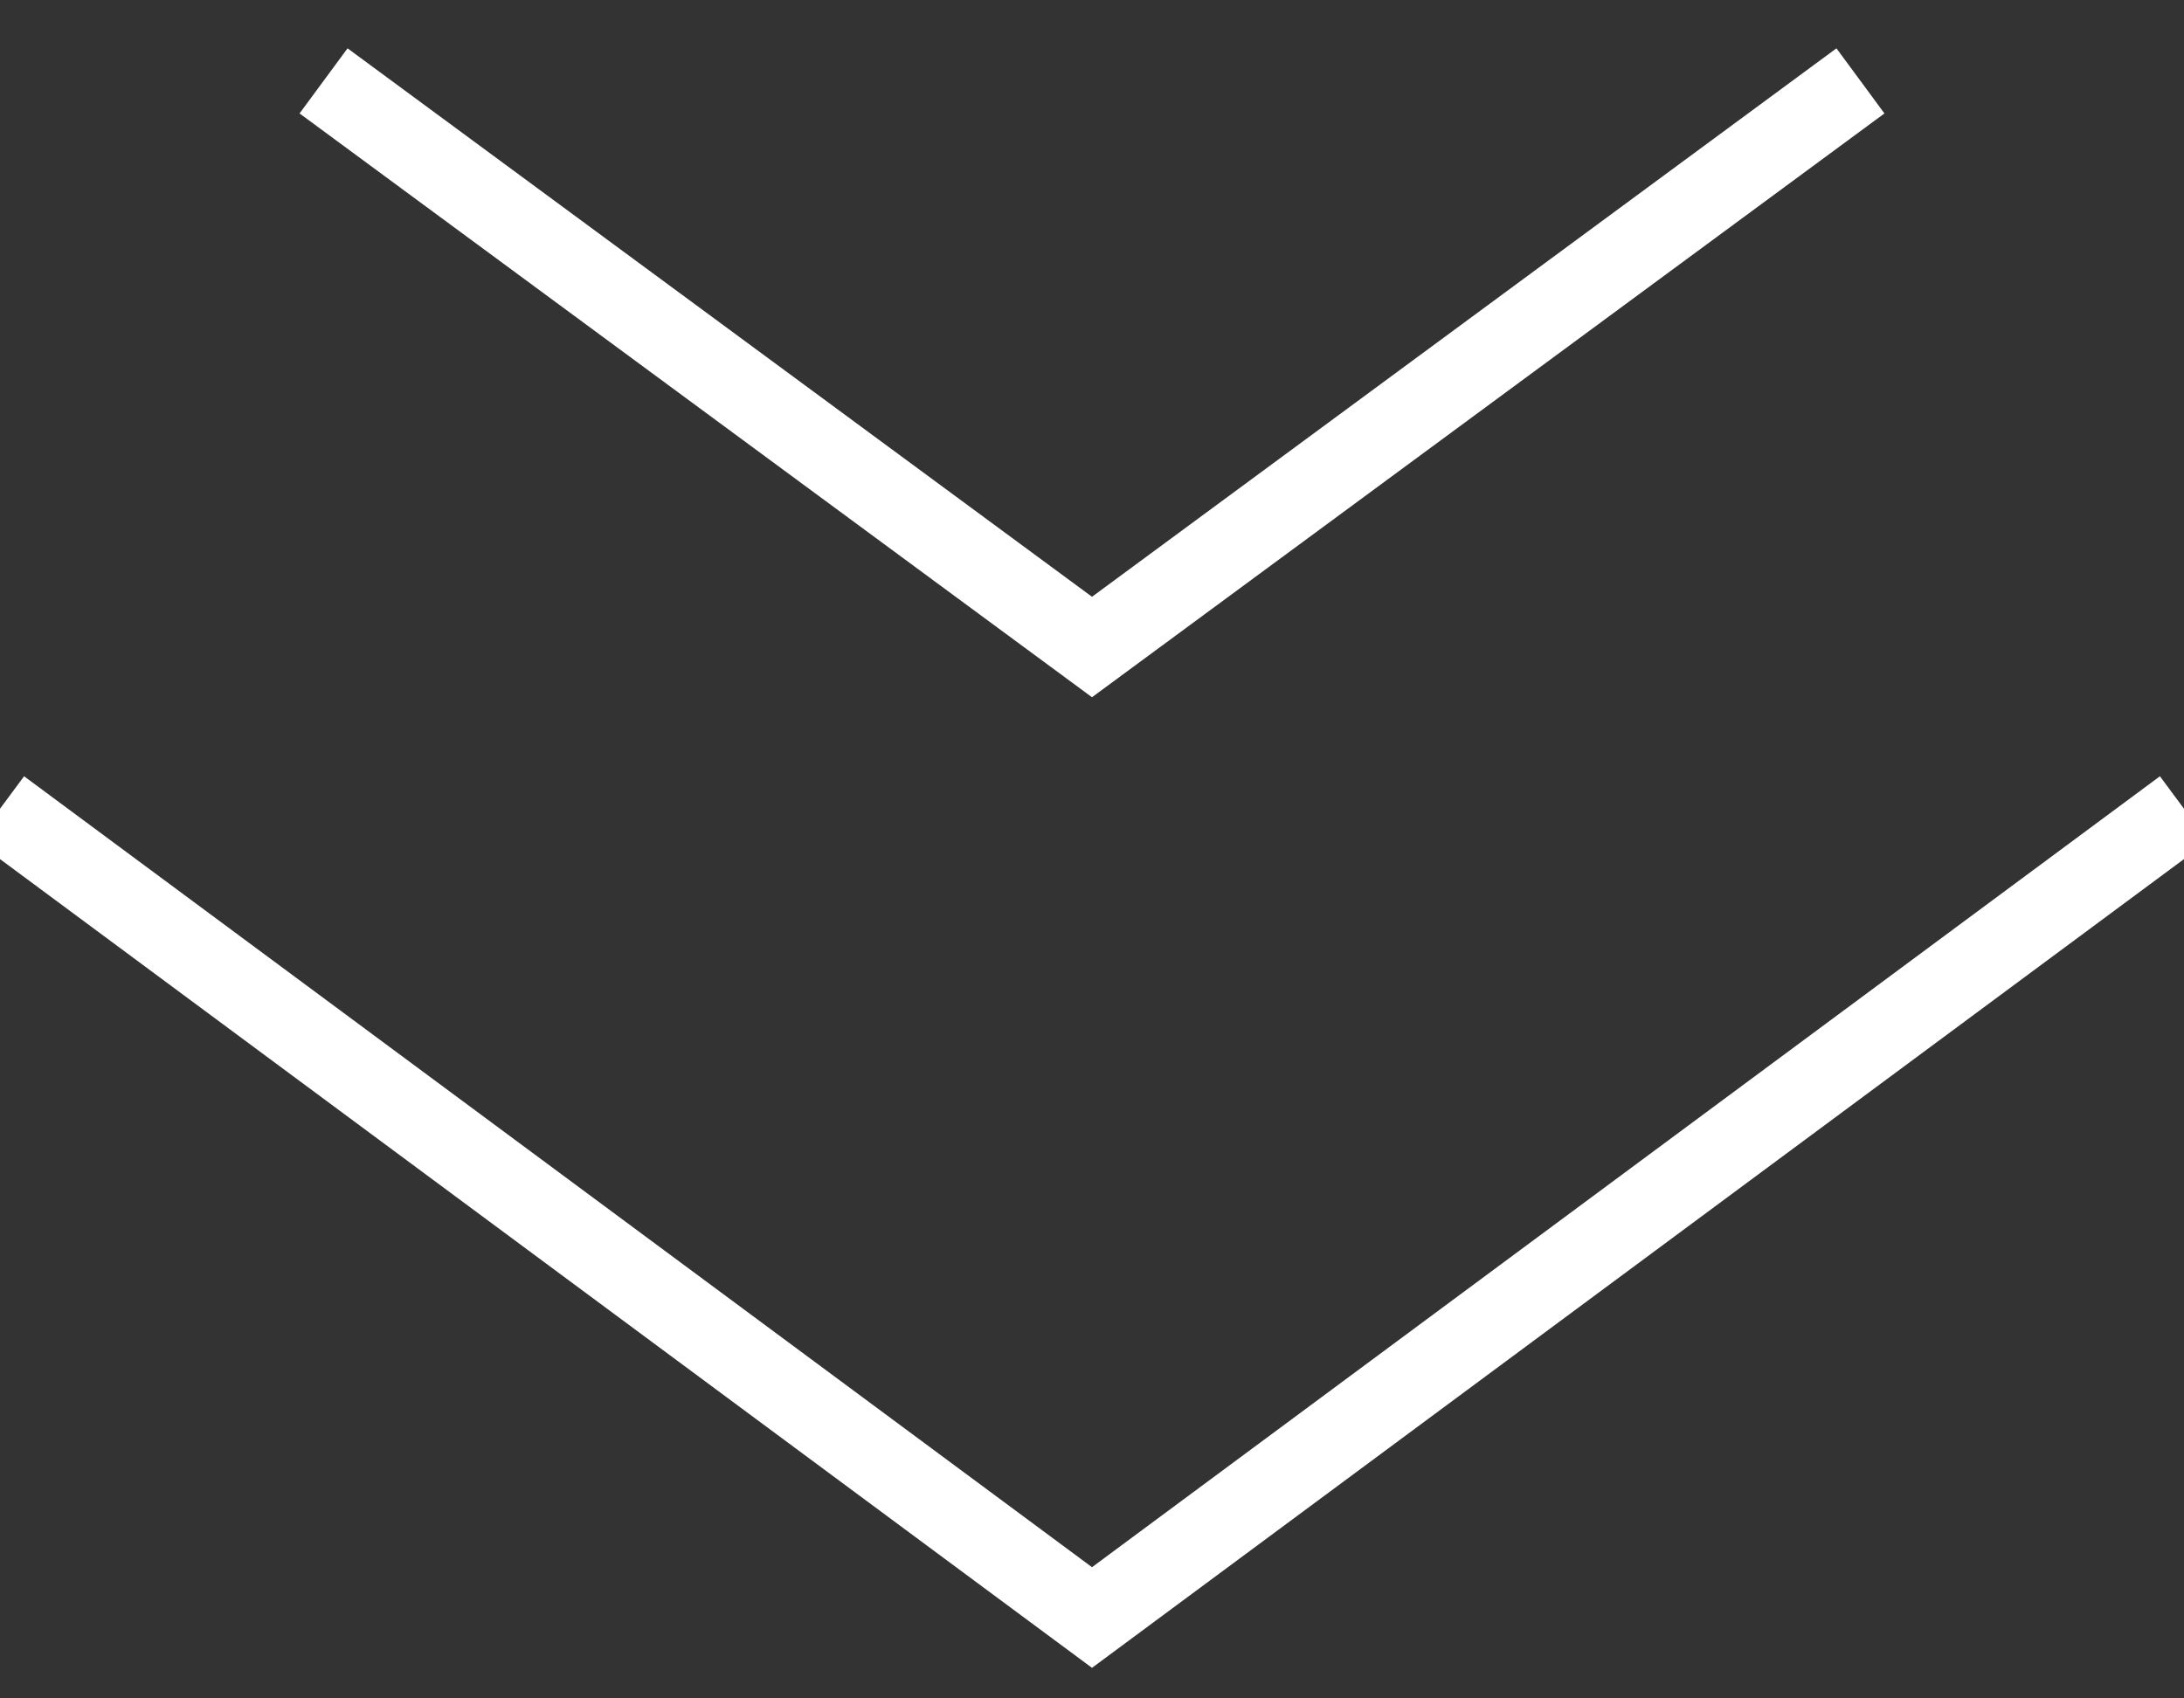
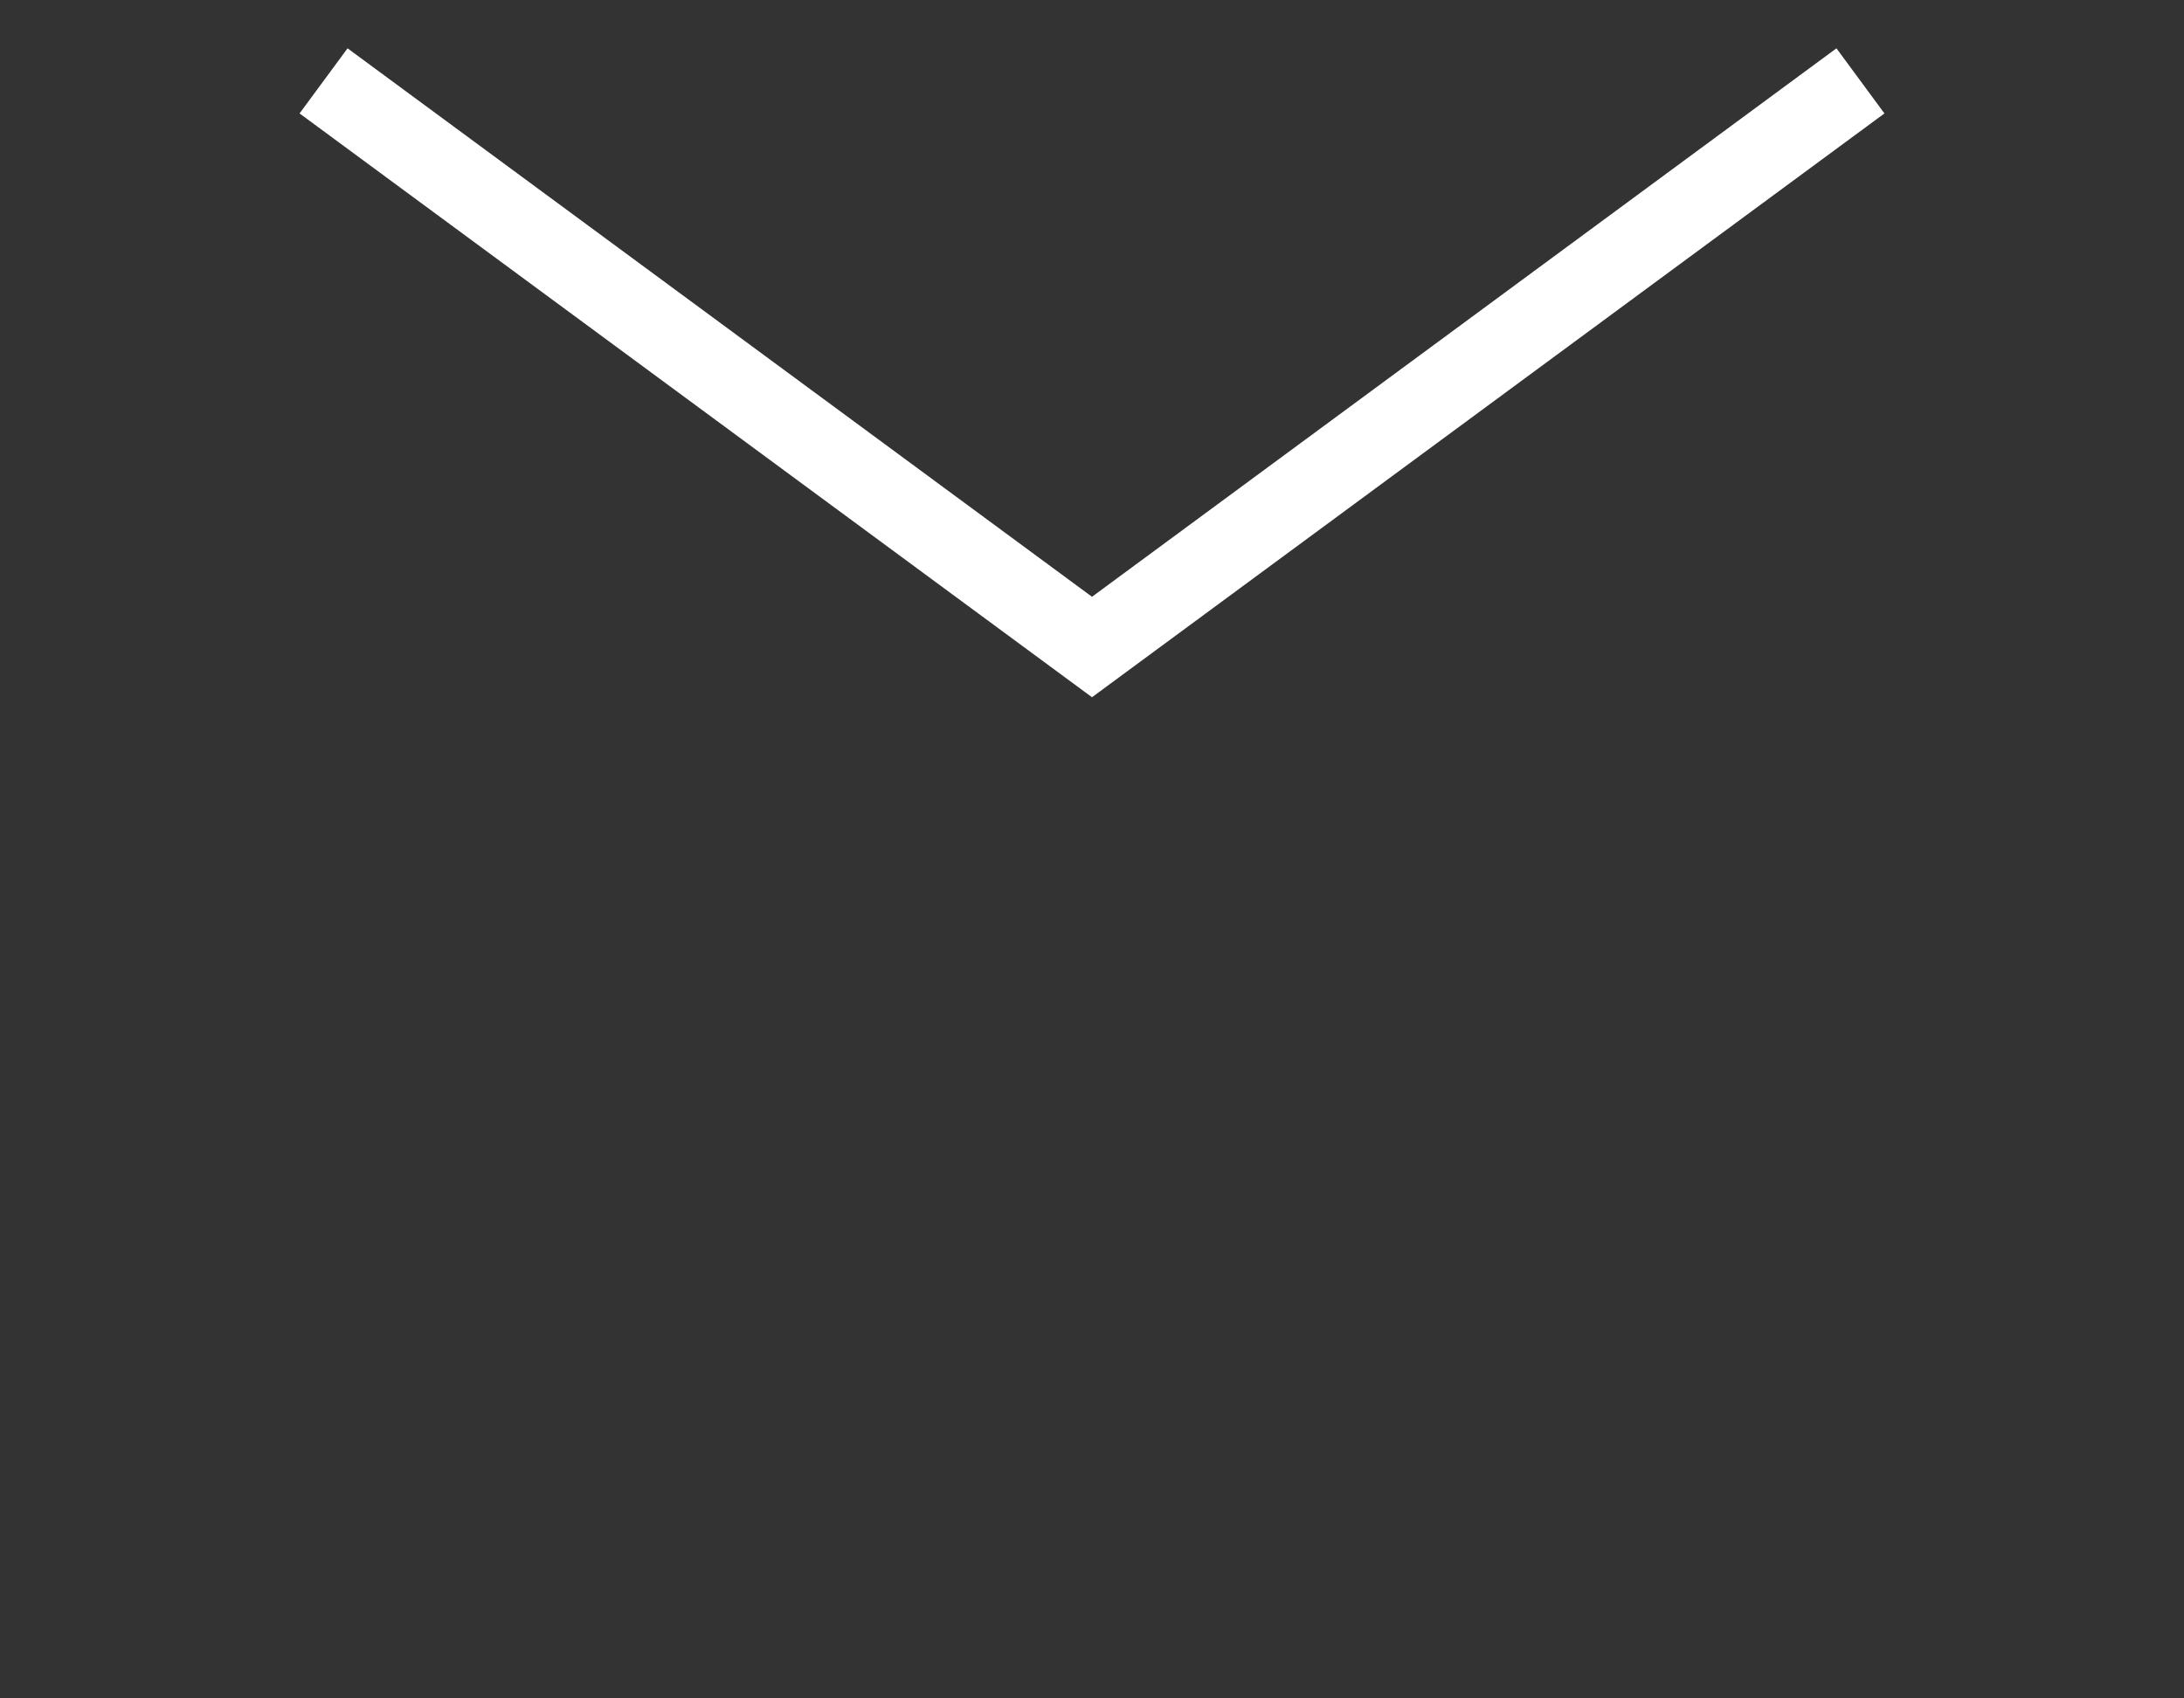
<svg xmlns="http://www.w3.org/2000/svg" width="27" height="21" viewBox="0 0 27 21">
  <rect x="0" y="0" width="27" height="21" fill="#333333" stroke="none" />
  <g fill="none" fill-rule="evenodd" stroke="#FFF" transform="translate(0 1)">
-     <polyline points="0 19 13.5 9 27 19" transform="matrix(1 0 0 -1 0 28)" />
    <polyline points="4 7 13.5 0 23 7" transform="matrix(1 0 0 -1 0 7)" />
  </g>
</svg>